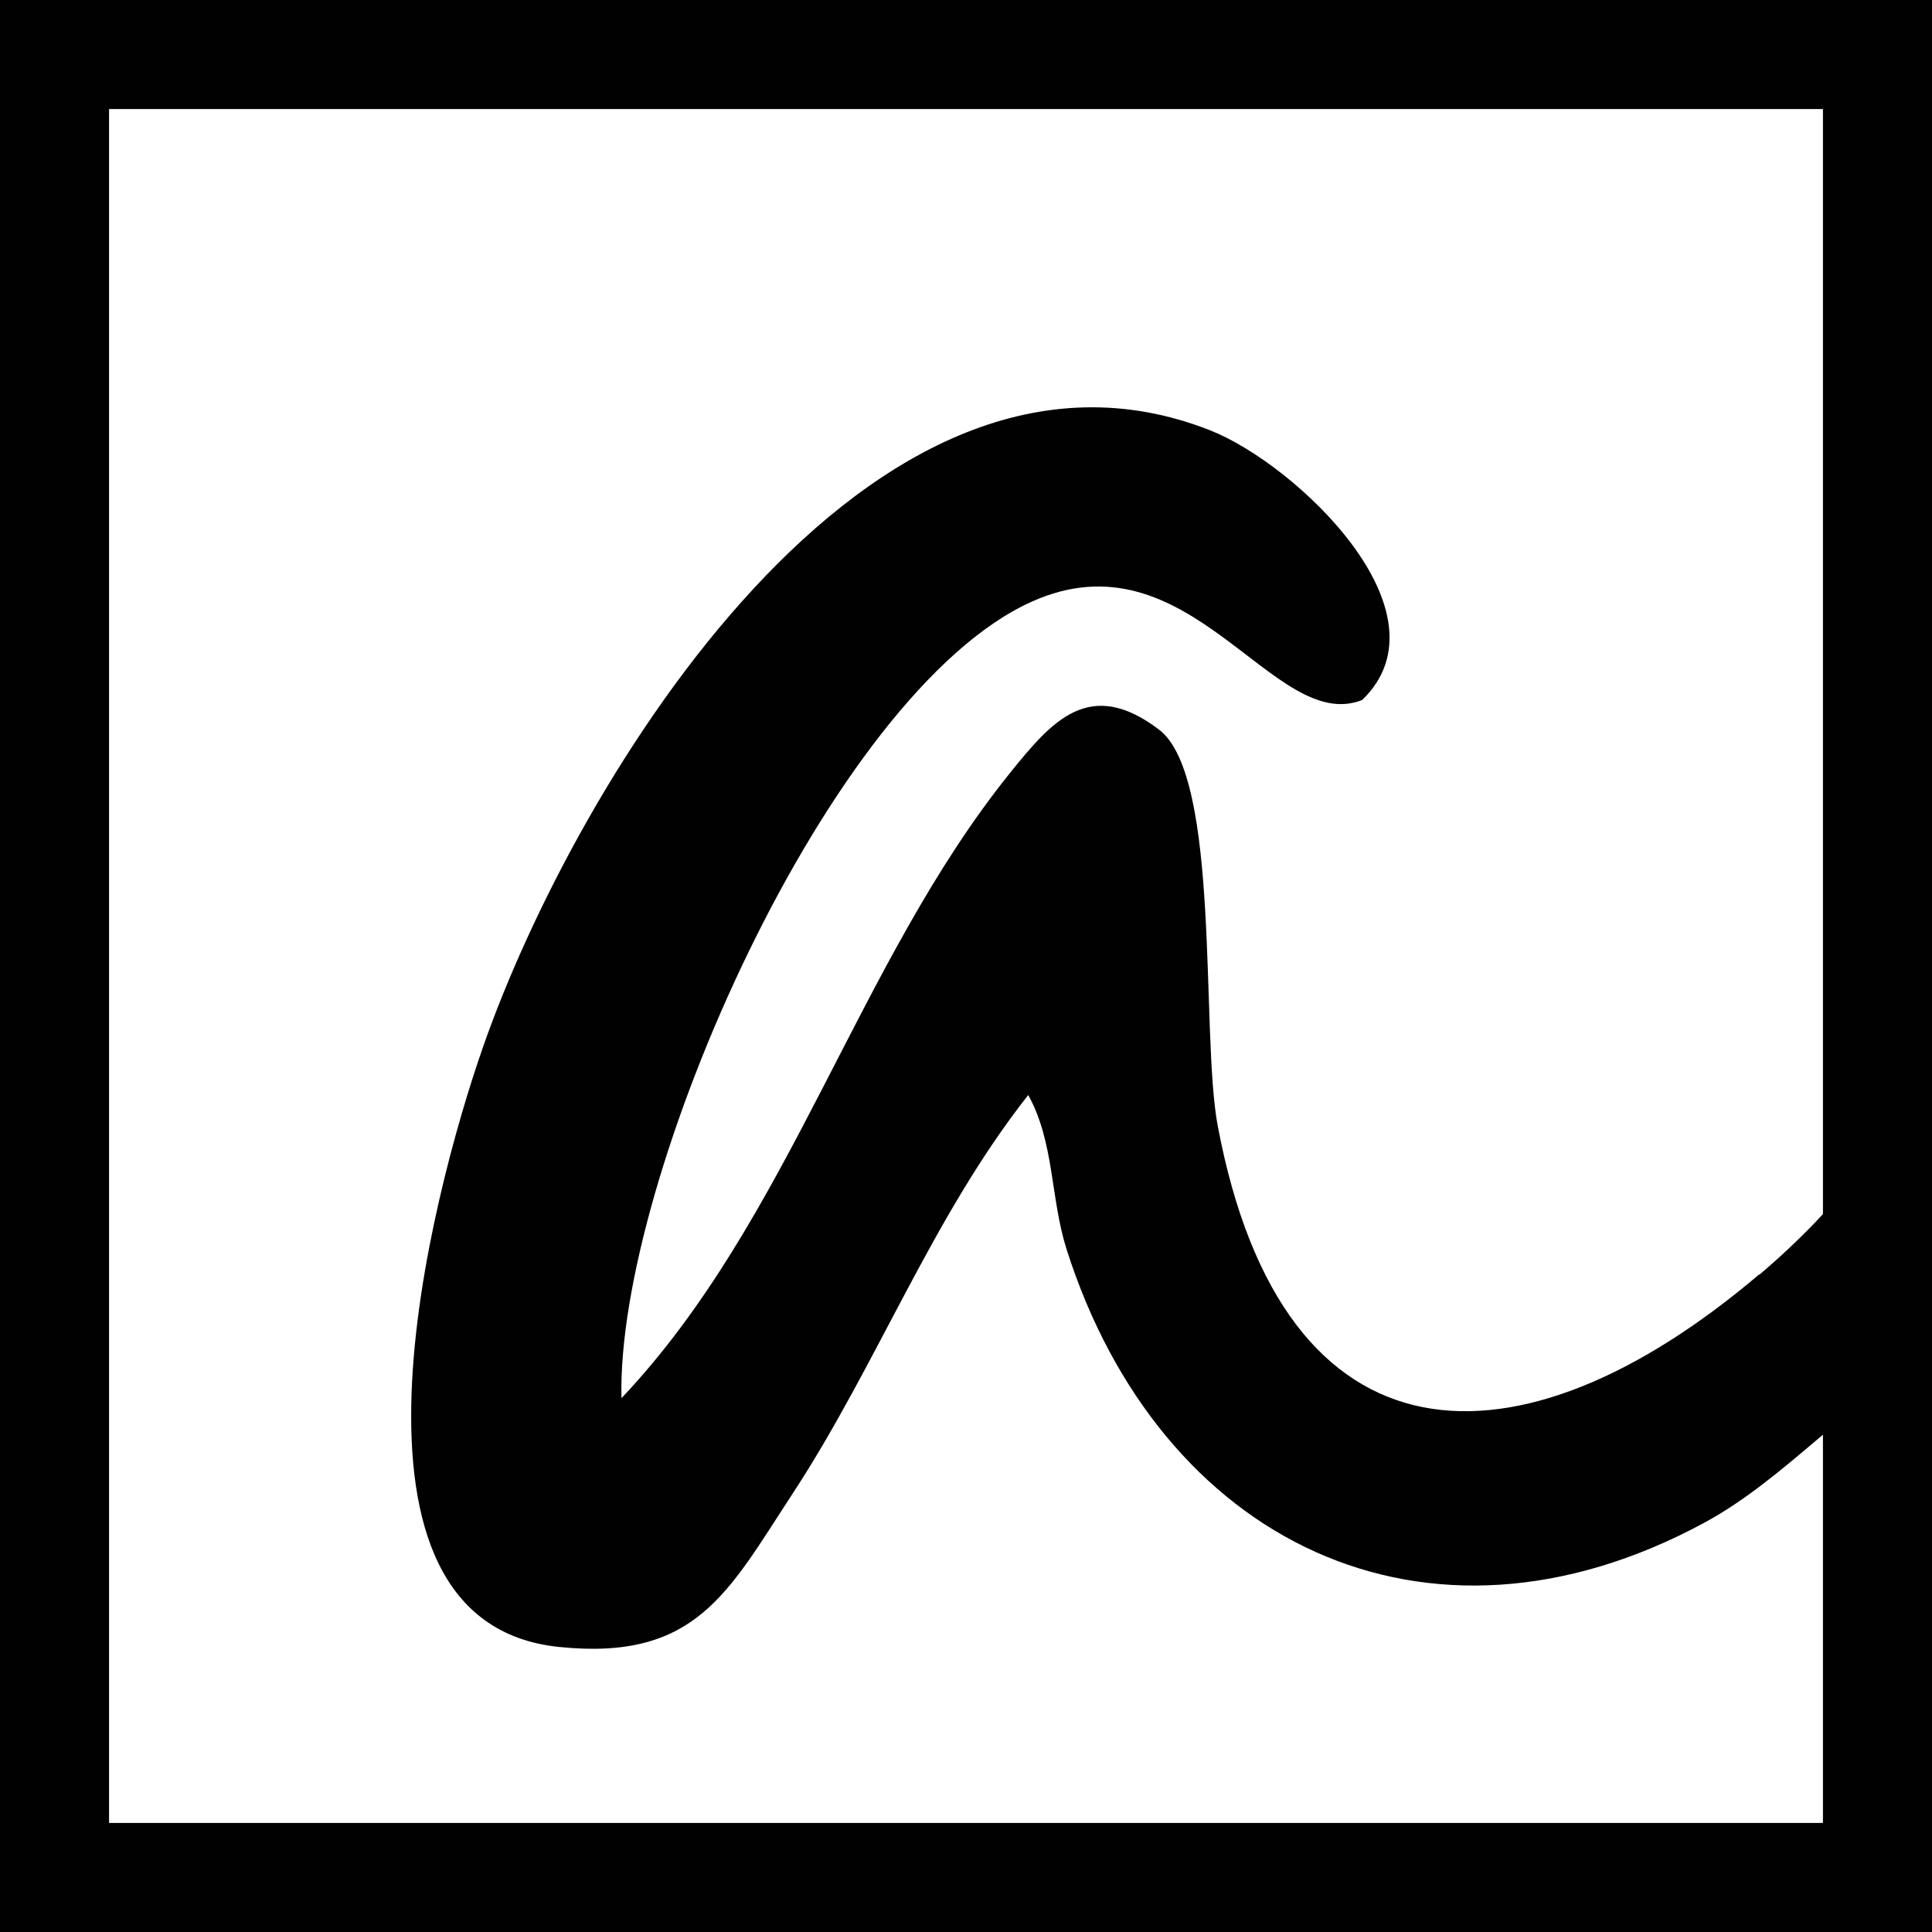
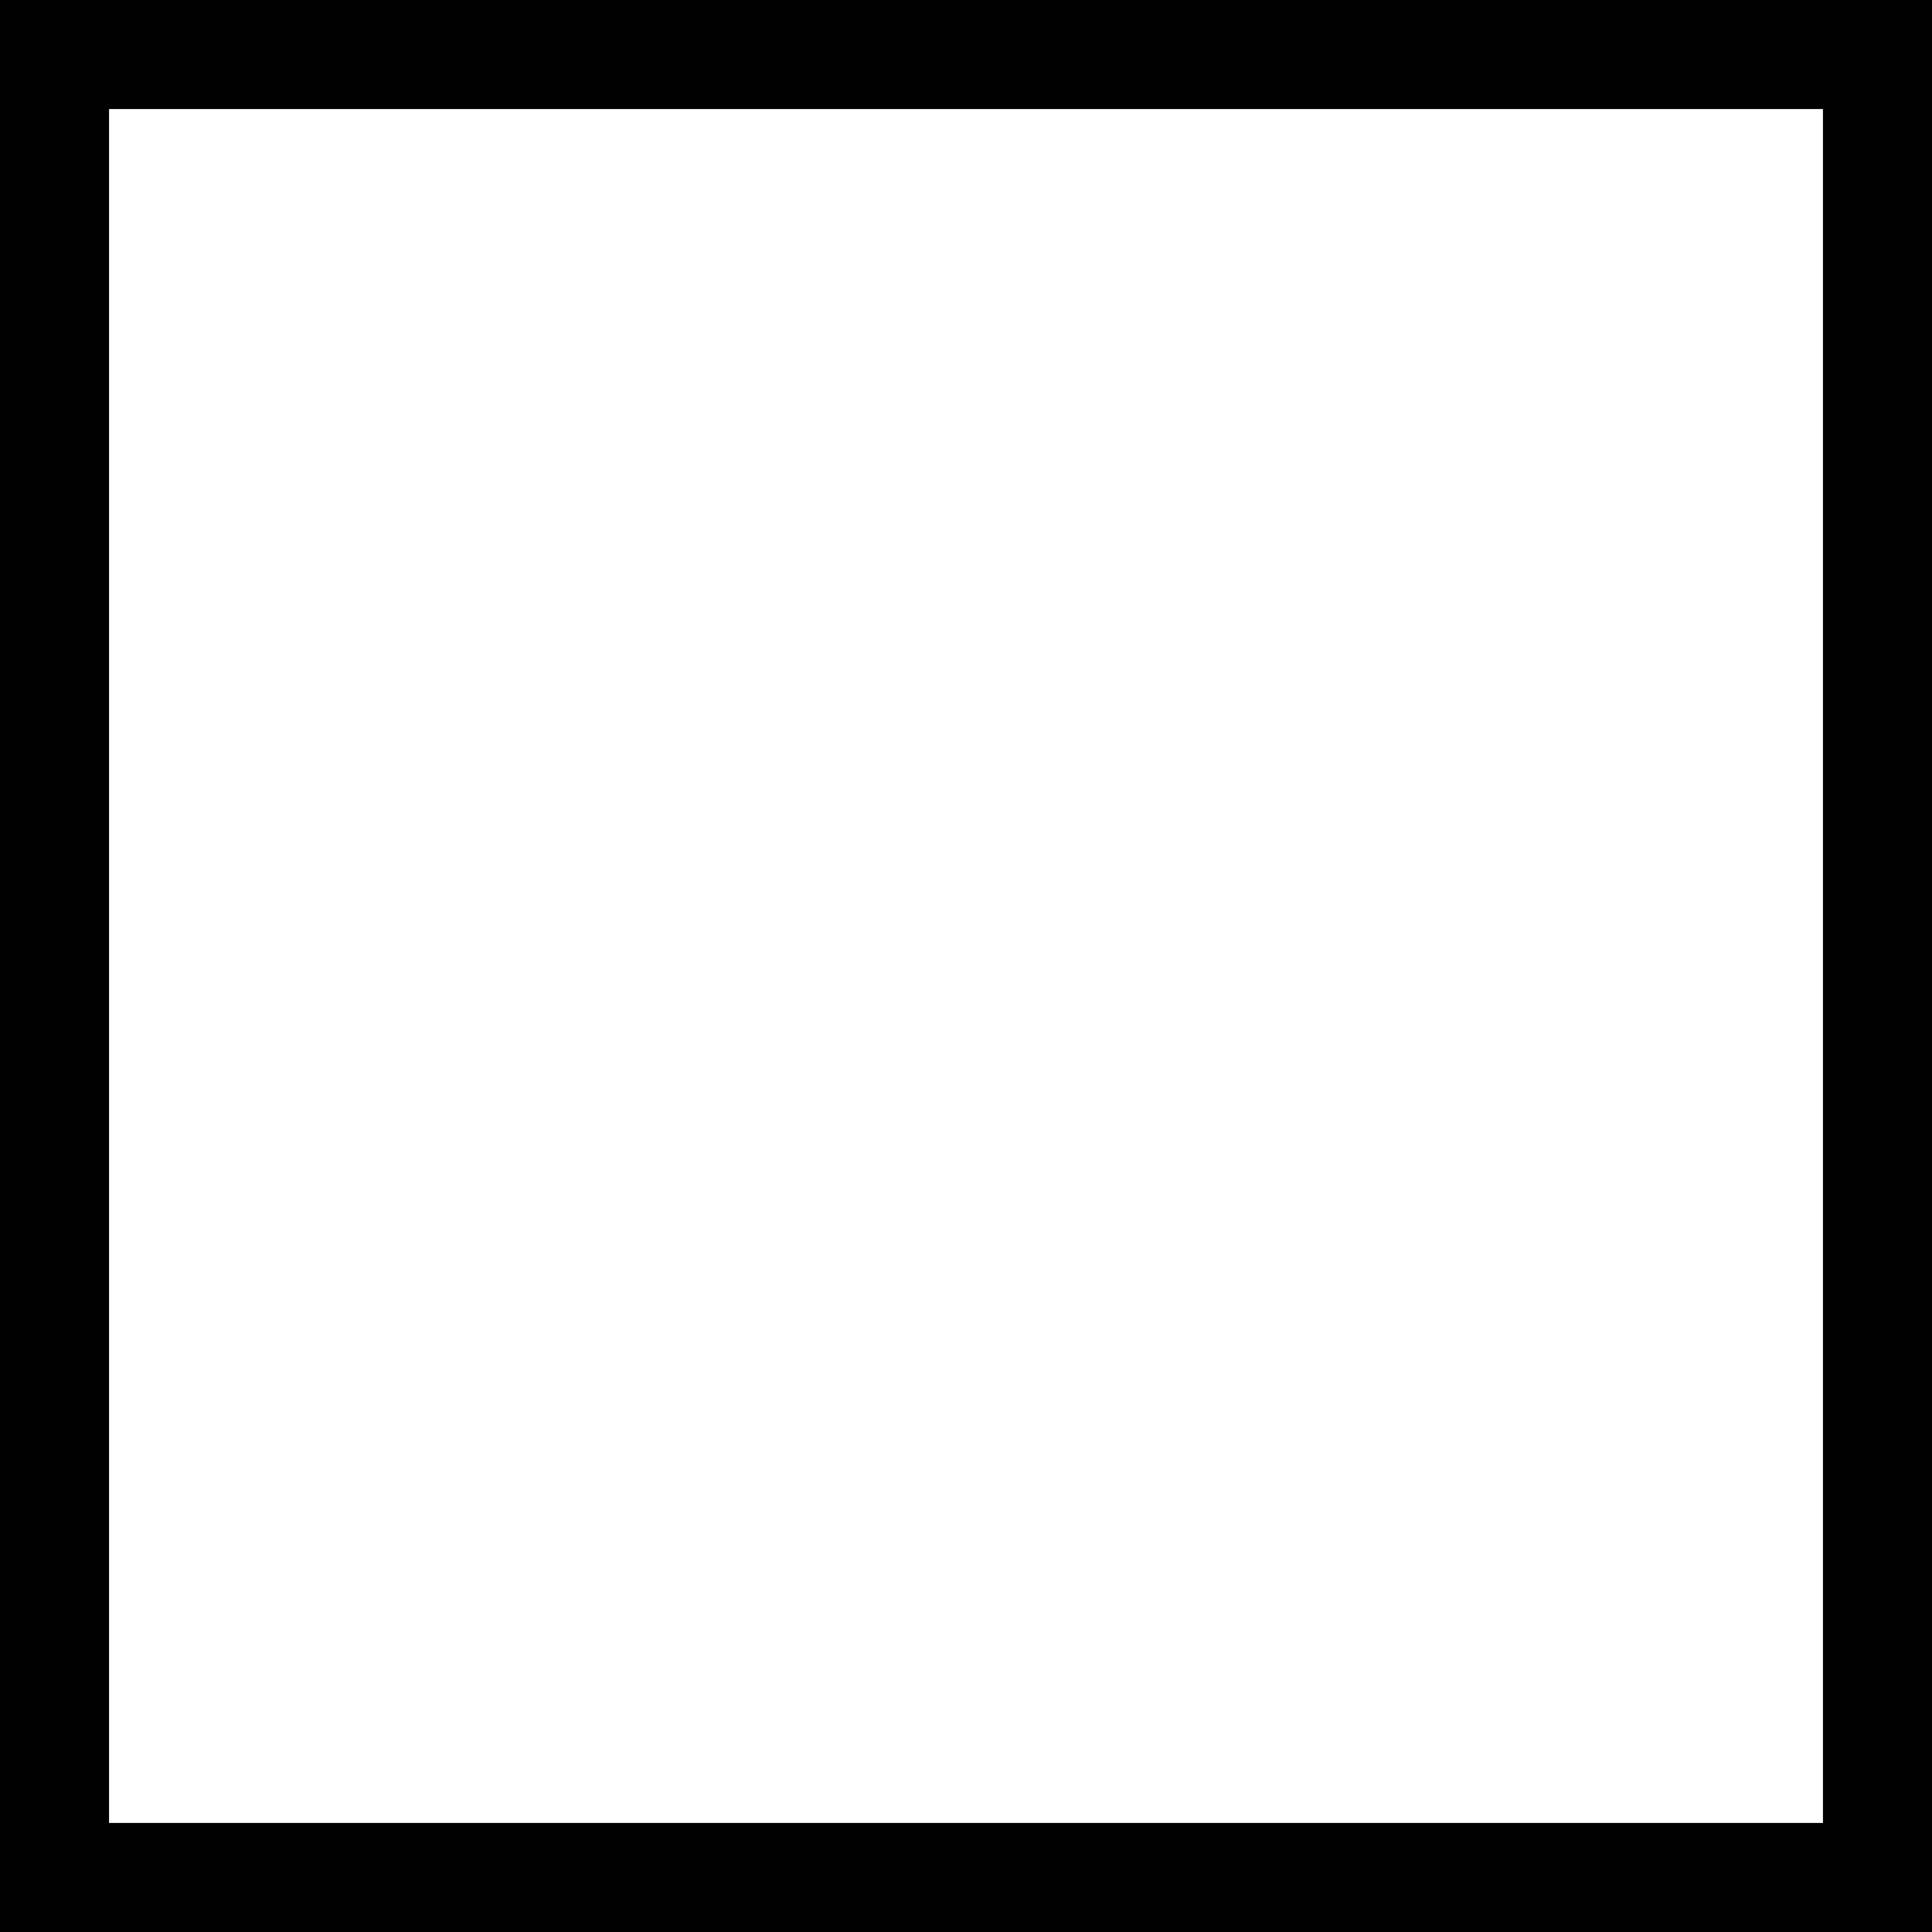
<svg xmlns="http://www.w3.org/2000/svg" id="Ebene_1" data-name="Ebene 1" viewBox="0 0 141.73 141.73">
  <defs>
    <style>
      .cls-1 {
        fill: #010101;
      }
    </style>
  </defs>
  <path class="cls-1" d="M133.73,8v125.73H8V8h125.73M141.73,0H0v141.73h141.73V0h0Z" />
-   <path class="cls-1" d="M129.05,93.49c-17.62,14.97-34.92,14.64-39.72-10.91-1.27-6.75.26-25.6-4.31-29.06-5.09-3.86-7.85-.64-10.94,3.2-11.18,13.89-16.13,32.79-28.49,45.85-.39-16.16,15.27-51.74,30.07-58.42,11.65-5.26,17.74,9.79,24.27,7.2,6.65-6.42-4.84-17.29-11.15-19.78-25.03-9.86-46.55,25.79-53.33,45.19-3.85,11-12.03,42.26,5.57,44.06,10.04,1.03,12.38-4,17.12-11.24,6.2-9.46,10.25-20.32,17.29-29.25,1.93,3.48,1.62,7.58,2.82,11.34,6.81,21.36,26.3,31.11,46.77,20.04,6.01-3.25,10.62-9.02,16.59-12.17v-21.5c-2.85,5.25-6.6,10.42-12.54,15.47" />
</svg>